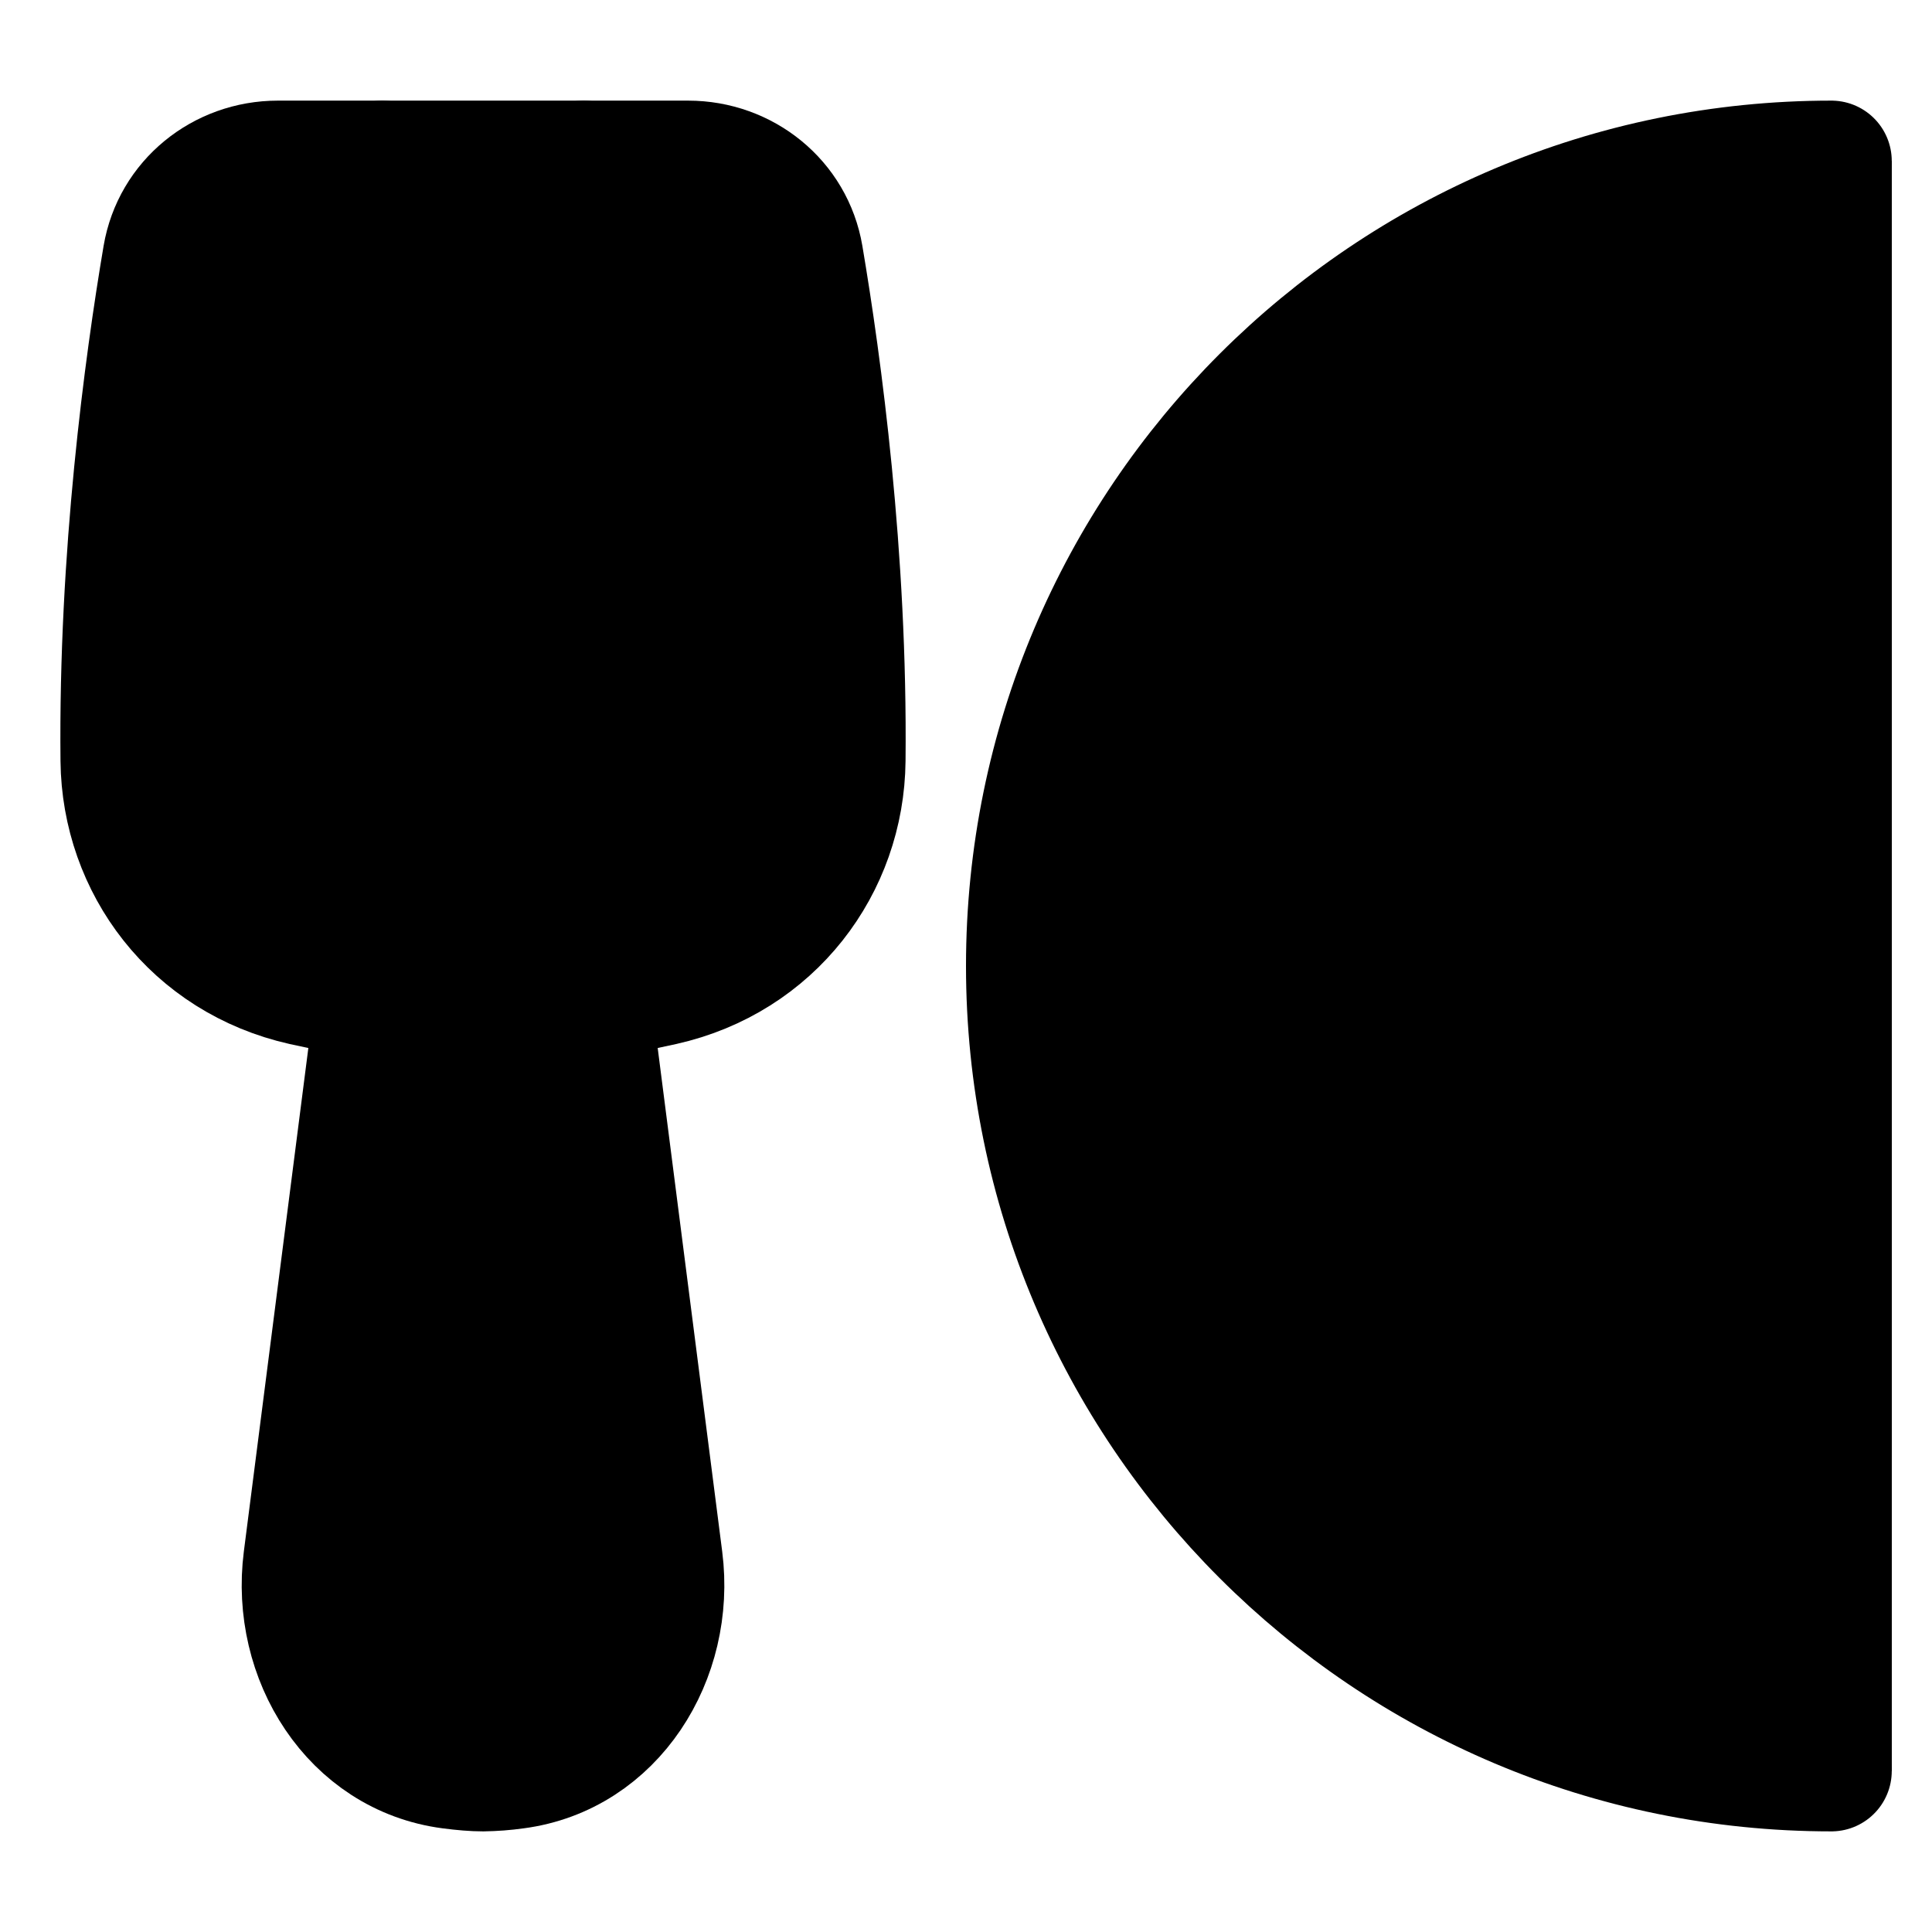
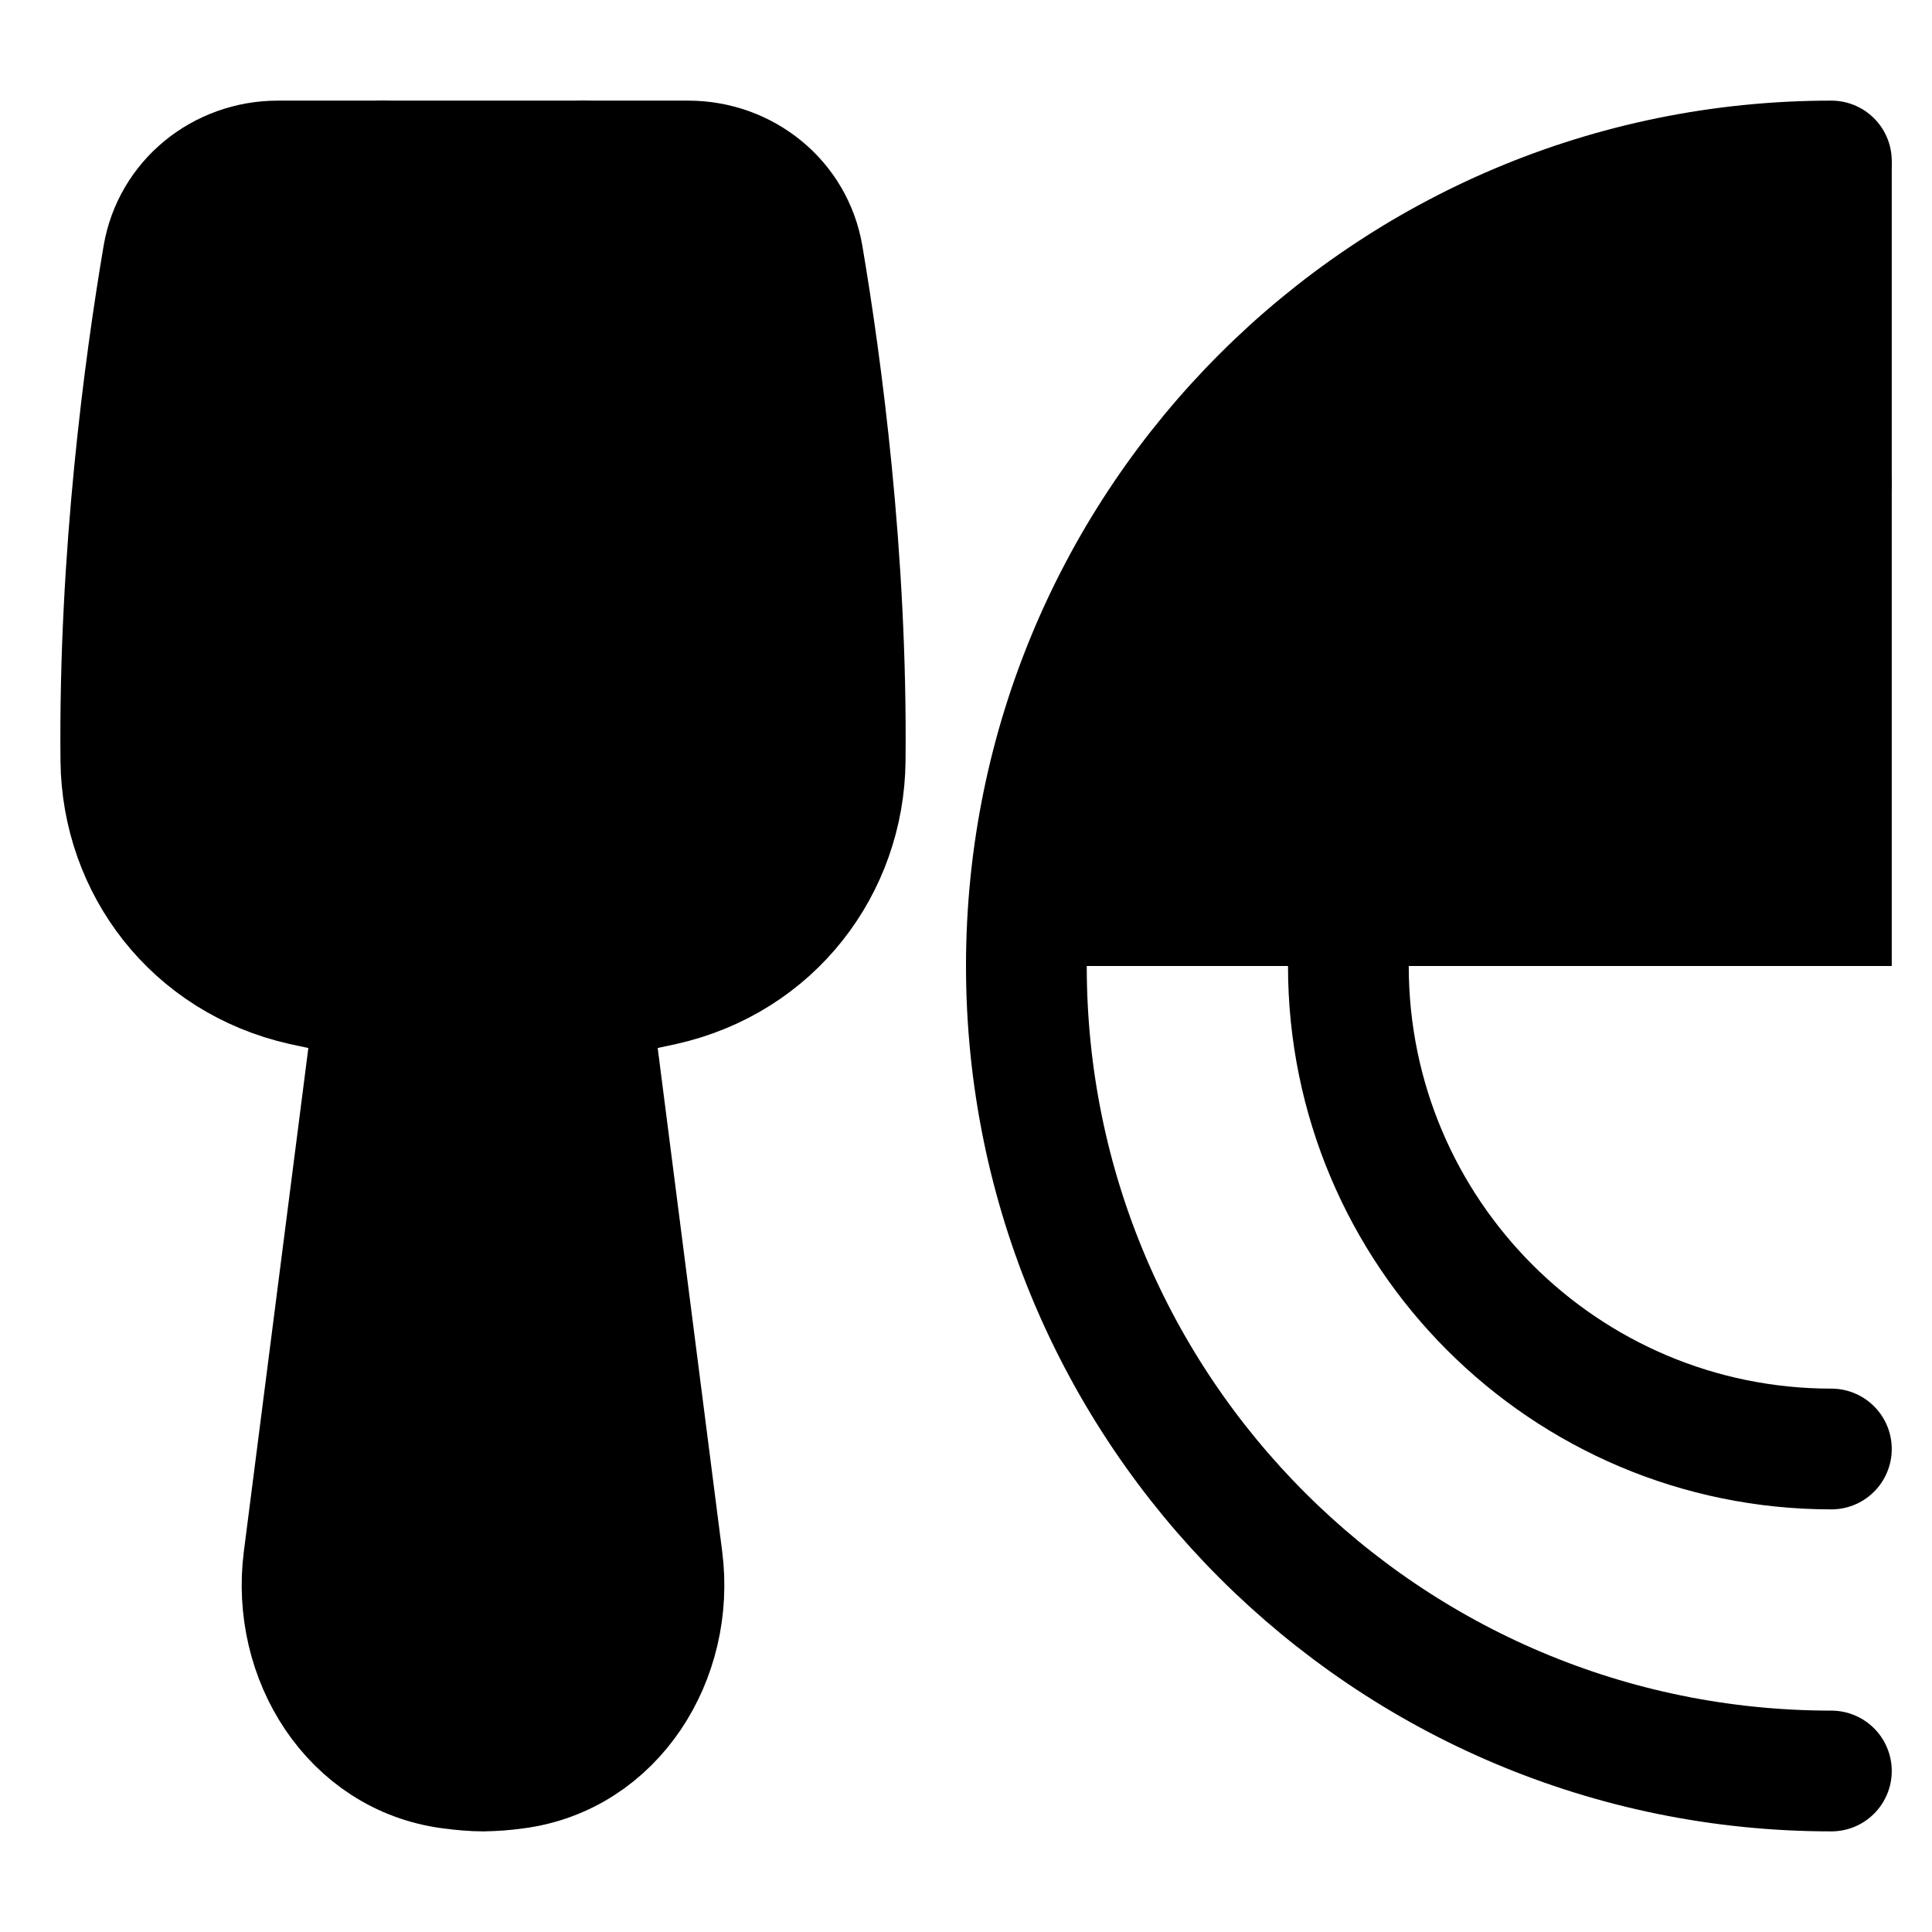
<svg xmlns="http://www.w3.org/2000/svg" width="48" height="48" viewBox="0 0 48 48" fill="none">
-   <path d="M25.5 24C25.5 35.046 34.454 44 45.5 44H47V4H45.5C34.454 4 25.5 12.954 25.5 24Z" fill="#E3ECFF" style="fill:#E3ECFF;fill:color(display-p3 0.89 0.925 1);fill-opacity:1;" />
-   <path d="M25.5 24C25.5 35.046 34.454 44 45.5 44H47V4H45.5C34.454 4 25.5 12.954 25.5 24Z" fill="#E3ECFF" style="fill:#E3ECFF;fill:color(display-p3 0.89 0.925 1);fill-opacity:1;" />
-   <path d="M33.5 24C33.5 30.627 38.873 36 45.5 36H47V12H45.5C38.873 12 33.5 17.373 33.5 24Z" fill="#E3ECFF" style="fill:#E3ECFF;fill:color(display-p3 0.89 0.925 1);fill-opacity:1;" />
+   <path d="M25.5 24H47V4H45.5C34.454 4 25.5 12.954 25.5 24Z" fill="#E3ECFF" style="fill:#E3ECFF;fill:color(display-p3 0.89 0.925 1);fill-opacity:1;" />
  <path d="M19.946 6.358C20.406 9.076 21.05 13.825 20.998 18.896C20.971 21.513 19.223 23.858 16.475 24.474C15.908 24.601 15.302 24.716 14.67 24.805L16.455 38.738C16.769 41.189 15.26 43.618 12.81 43.938C12.541 43.976 12.271 43.996 12 44C11.771 44 11.495 43.977 11.191 43.937C8.741 43.617 7.232 41.189 7.546 38.738L9.331 24.805C8.725 24.719 8.123 24.609 7.526 24.475C4.778 23.858 3.03 21.512 3.003 18.895C2.951 13.825 3.593 9.077 4.053 6.359C4.288 4.974 5.5 4 6.904 4H17.095C18.5 4 19.712 4.973 19.946 6.358Z" fill="#E3ECFF" style="fill:#E3ECFF;fill:color(display-p3 0.89 0.925 1);fill-opacity:1;" />
  <path d="M45.5 4C34.454 4 25.5 12.954 25.5 24C25.5 35.046 34.454 44 45.5 44" stroke="#0969DA" style="stroke:#0969DA;stroke:color(display-p3 0.035 0.412 0.855);stroke-opacity:1;" stroke-width="3" stroke-linecap="round" stroke-linejoin="round" />
  <path d="M45.5 12C38.873 12 33.5 17.373 33.5 24C33.5 30.627 38.873 36 45.5 36" stroke="#0969DA" style="stroke:#0969DA;stroke:color(display-p3 0.035 0.412 0.855);stroke-opacity:1;" stroke-width="3" stroke-linecap="round" stroke-linejoin="round" />
  <path d="M19.946 6.358C20.406 9.076 21.05 13.825 20.998 18.896C20.971 21.513 19.223 23.858 16.475 24.474C15.908 24.601 15.302 24.716 14.67 24.805L16.455 38.738C16.769 41.189 15.26 43.618 12.81 43.938C12.541 43.976 12.271 43.996 12 44C11.771 44 11.495 43.977 11.191 43.937C8.741 43.617 7.232 41.189 7.546 38.738L9.331 24.805C8.725 24.719 8.123 24.609 7.526 24.475C4.778 23.858 3.03 21.512 3.003 18.895C2.951 13.825 3.593 9.077 4.053 6.359C4.288 4.974 5.5 4 6.904 4H17.095C18.5 4 19.712 4.973 19.946 6.358Z" stroke="#0969DA" style="stroke:#0969DA;stroke:color(display-p3 0.035 0.412 0.855);stroke-opacity:1;" stroke-width="3" stroke-linecap="round" stroke-linejoin="round" />
  <path d="M9.5 4L9 15" stroke="#0969DA" style="stroke:#0969DA;stroke:color(display-p3 0.035 0.412 0.855);stroke-opacity:1;" stroke-width="3" stroke-linecap="round" stroke-linejoin="round" />
  <path d="M14.5 4L15 15" stroke="#0969DA" style="stroke:#0969DA;stroke:color(display-p3 0.035 0.412 0.855);stroke-opacity:1;" stroke-width="3" stroke-linecap="round" stroke-linejoin="round" />
</svg>